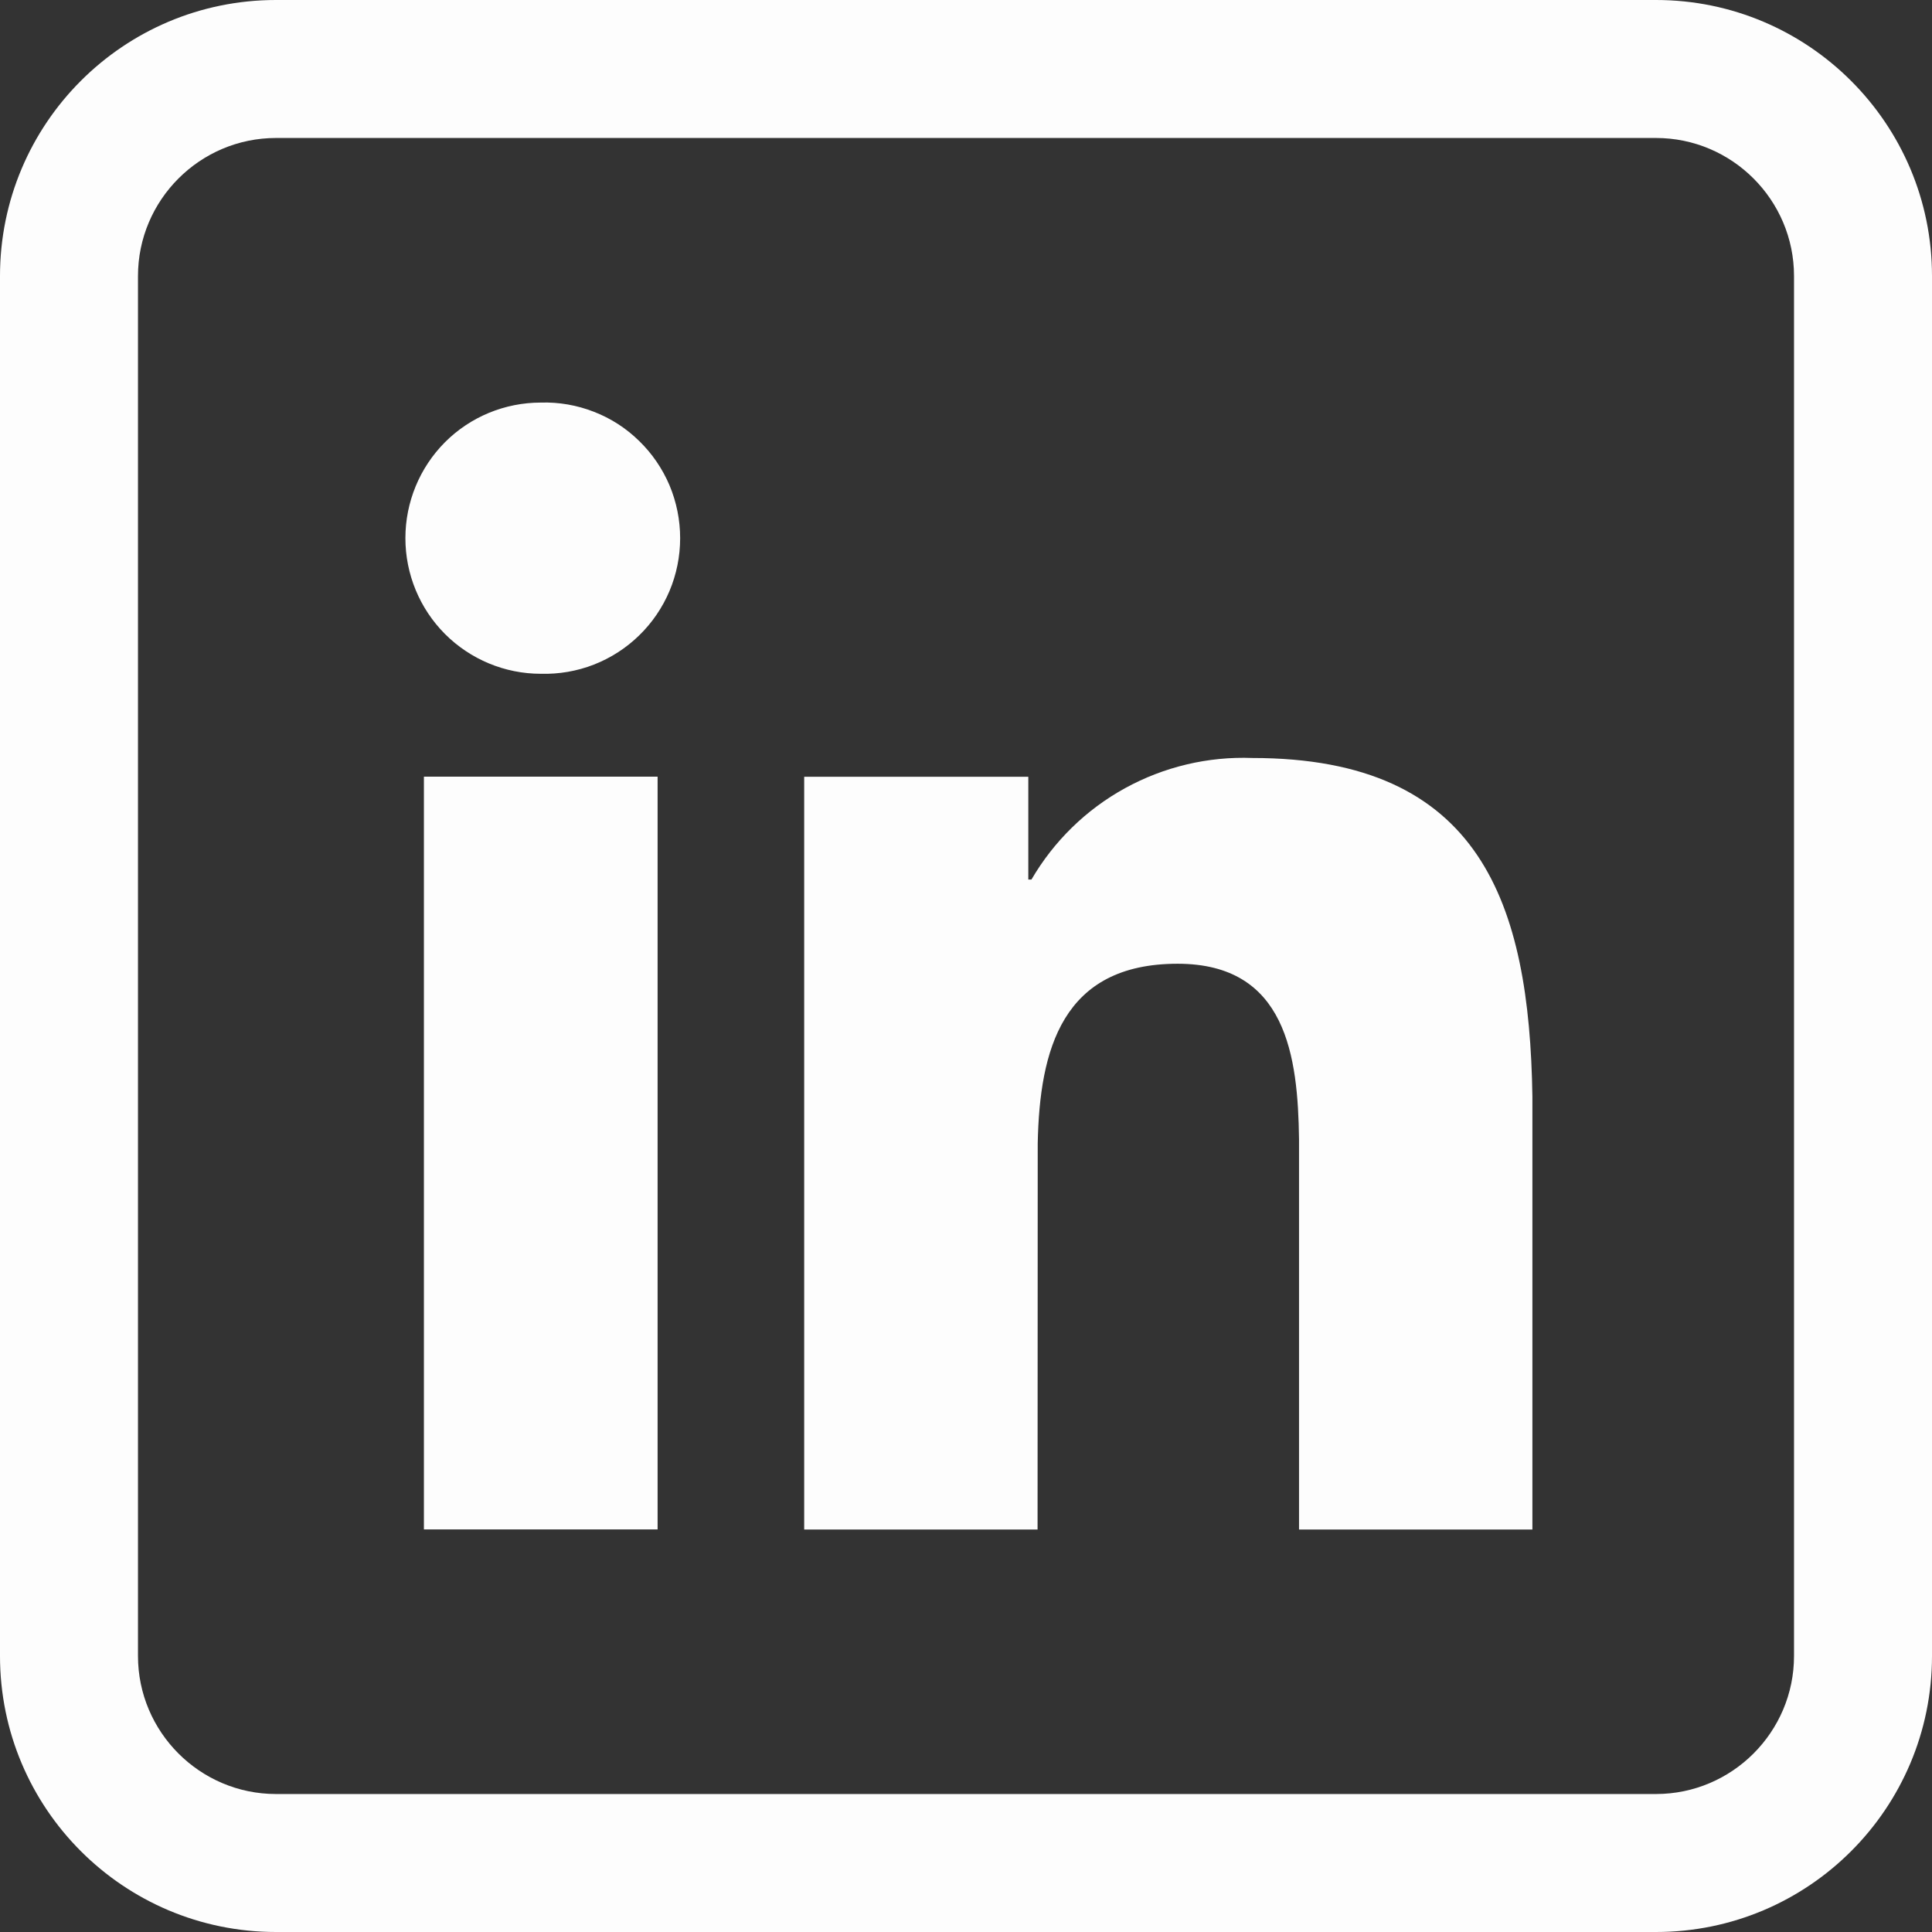
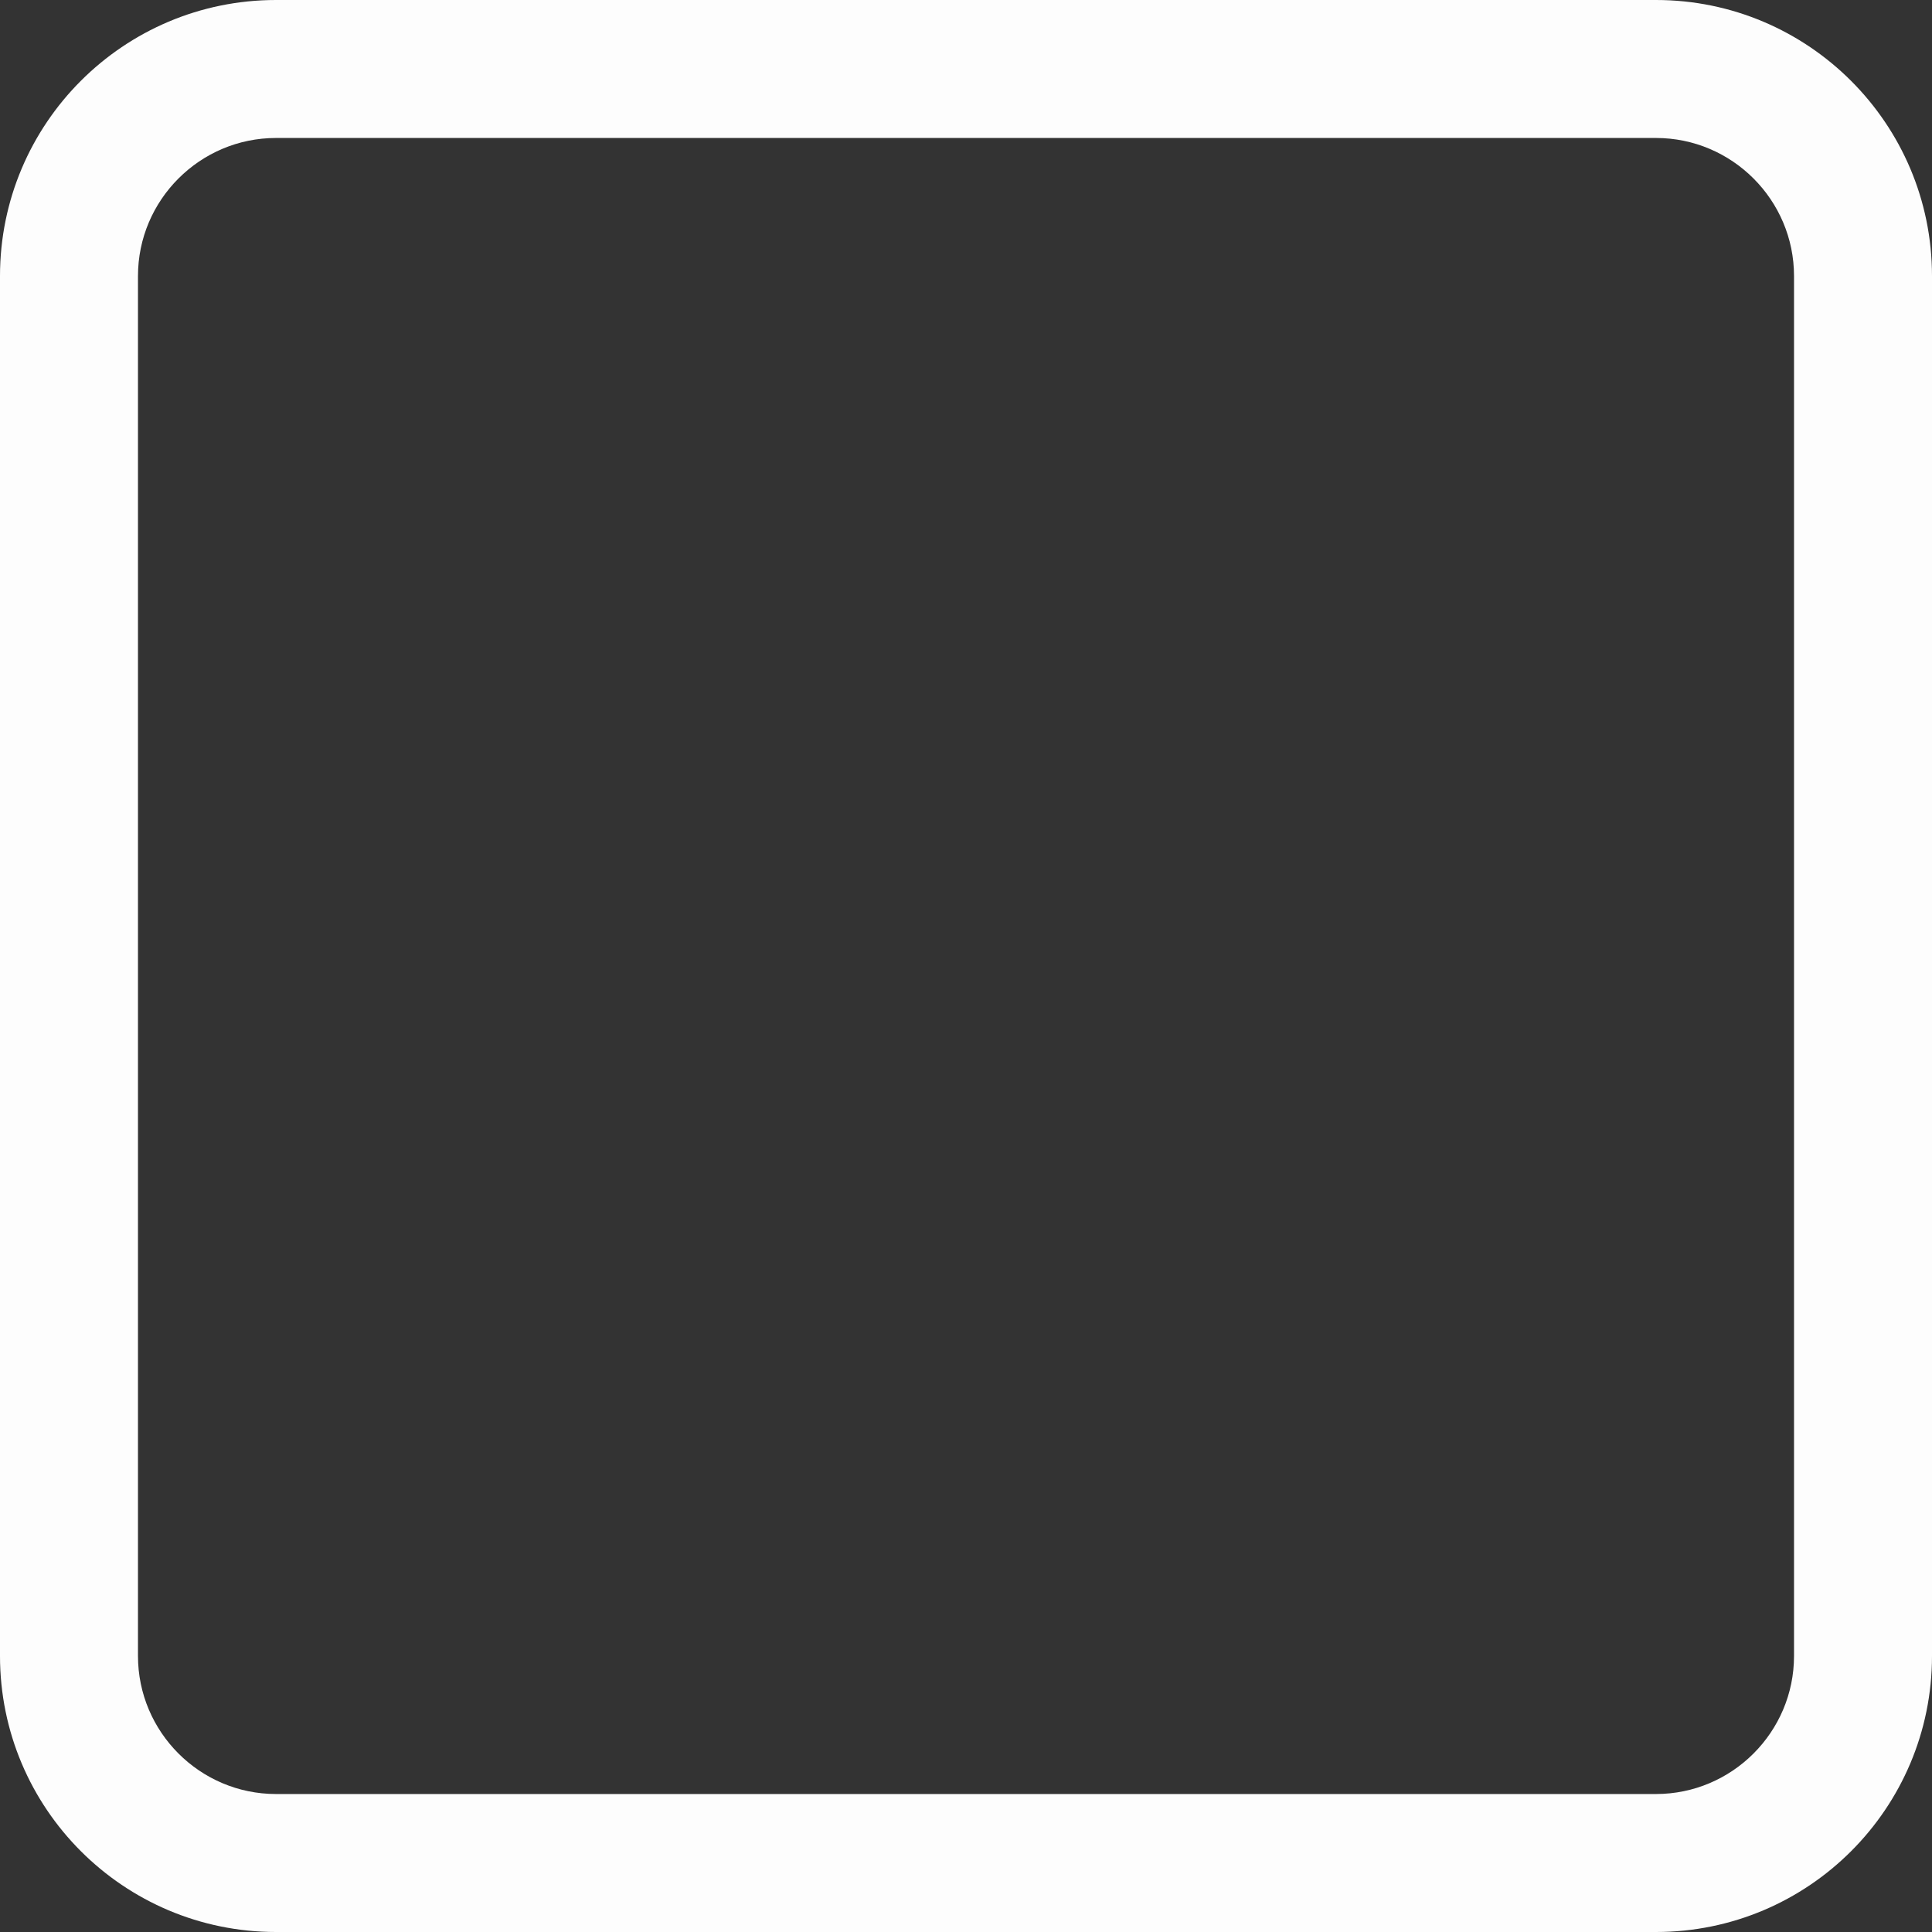
<svg xmlns="http://www.w3.org/2000/svg" fill="none" height="100%" overflow="visible" preserveAspectRatio="none" style="display: block;" viewBox="0 0 24 24" width="100%">
  <rect x="0" y="0" width="24" height="24" fill="#333333" stroke="none" />
  <g id="Vector">
-     <path d="M15.559 9.416C18.398 9.416 18.999 11.224 19.036 13.621V19H16.137V14.15C16.123 13.127 15.983 11.972 14.629 11.972C13.191 11.972 12.915 13.044 12.891 14.2L12.889 19H9.99V9.649H12.774V10.926H12.813C13.091 10.449 13.493 10.056 13.976 9.791C14.46 9.525 15.008 9.395 15.559 9.416ZM8.169 9.648V18.999H5.266V9.648H8.169ZM6.718 5.001C6.943 4.994 7.167 5.033 7.377 5.115C7.587 5.196 7.778 5.319 7.939 5.477C8.101 5.634 8.229 5.822 8.317 6.029C8.404 6.237 8.449 6.46 8.449 6.685C8.449 6.911 8.404 7.134 8.317 7.341C8.229 7.549 8.101 7.737 7.939 7.894C7.778 8.051 7.587 8.174 7.377 8.256C7.167 8.338 6.943 8.376 6.718 8.37C6.272 8.37 5.844 8.192 5.528 7.876C5.213 7.56 5.036 7.132 5.036 6.685C5.036 6.238 5.213 5.809 5.528 5.493C5.844 5.177 6.272 5.001 6.718 5.001Z" fill="#FDFDFD" />
    <path d="M20.571 0H3.429C1.535 0 0 1.535 0 3.429V20.571C0 22.465 1.535 24 3.429 24H20.571C22.465 24 24 22.465 24 20.571V3.429C24 1.535 22.462 0 20.571 0ZM22.286 20.571C22.286 21.516 21.516 22.286 20.571 22.286H3.429C2.484 22.286 1.714 21.516 1.714 20.571V3.429C1.714 2.484 2.484 1.714 3.429 1.714H20.571C21.516 1.714 22.286 2.484 22.286 3.429V20.571Z" fill="#FDFDFD" />
  </g>
</svg>